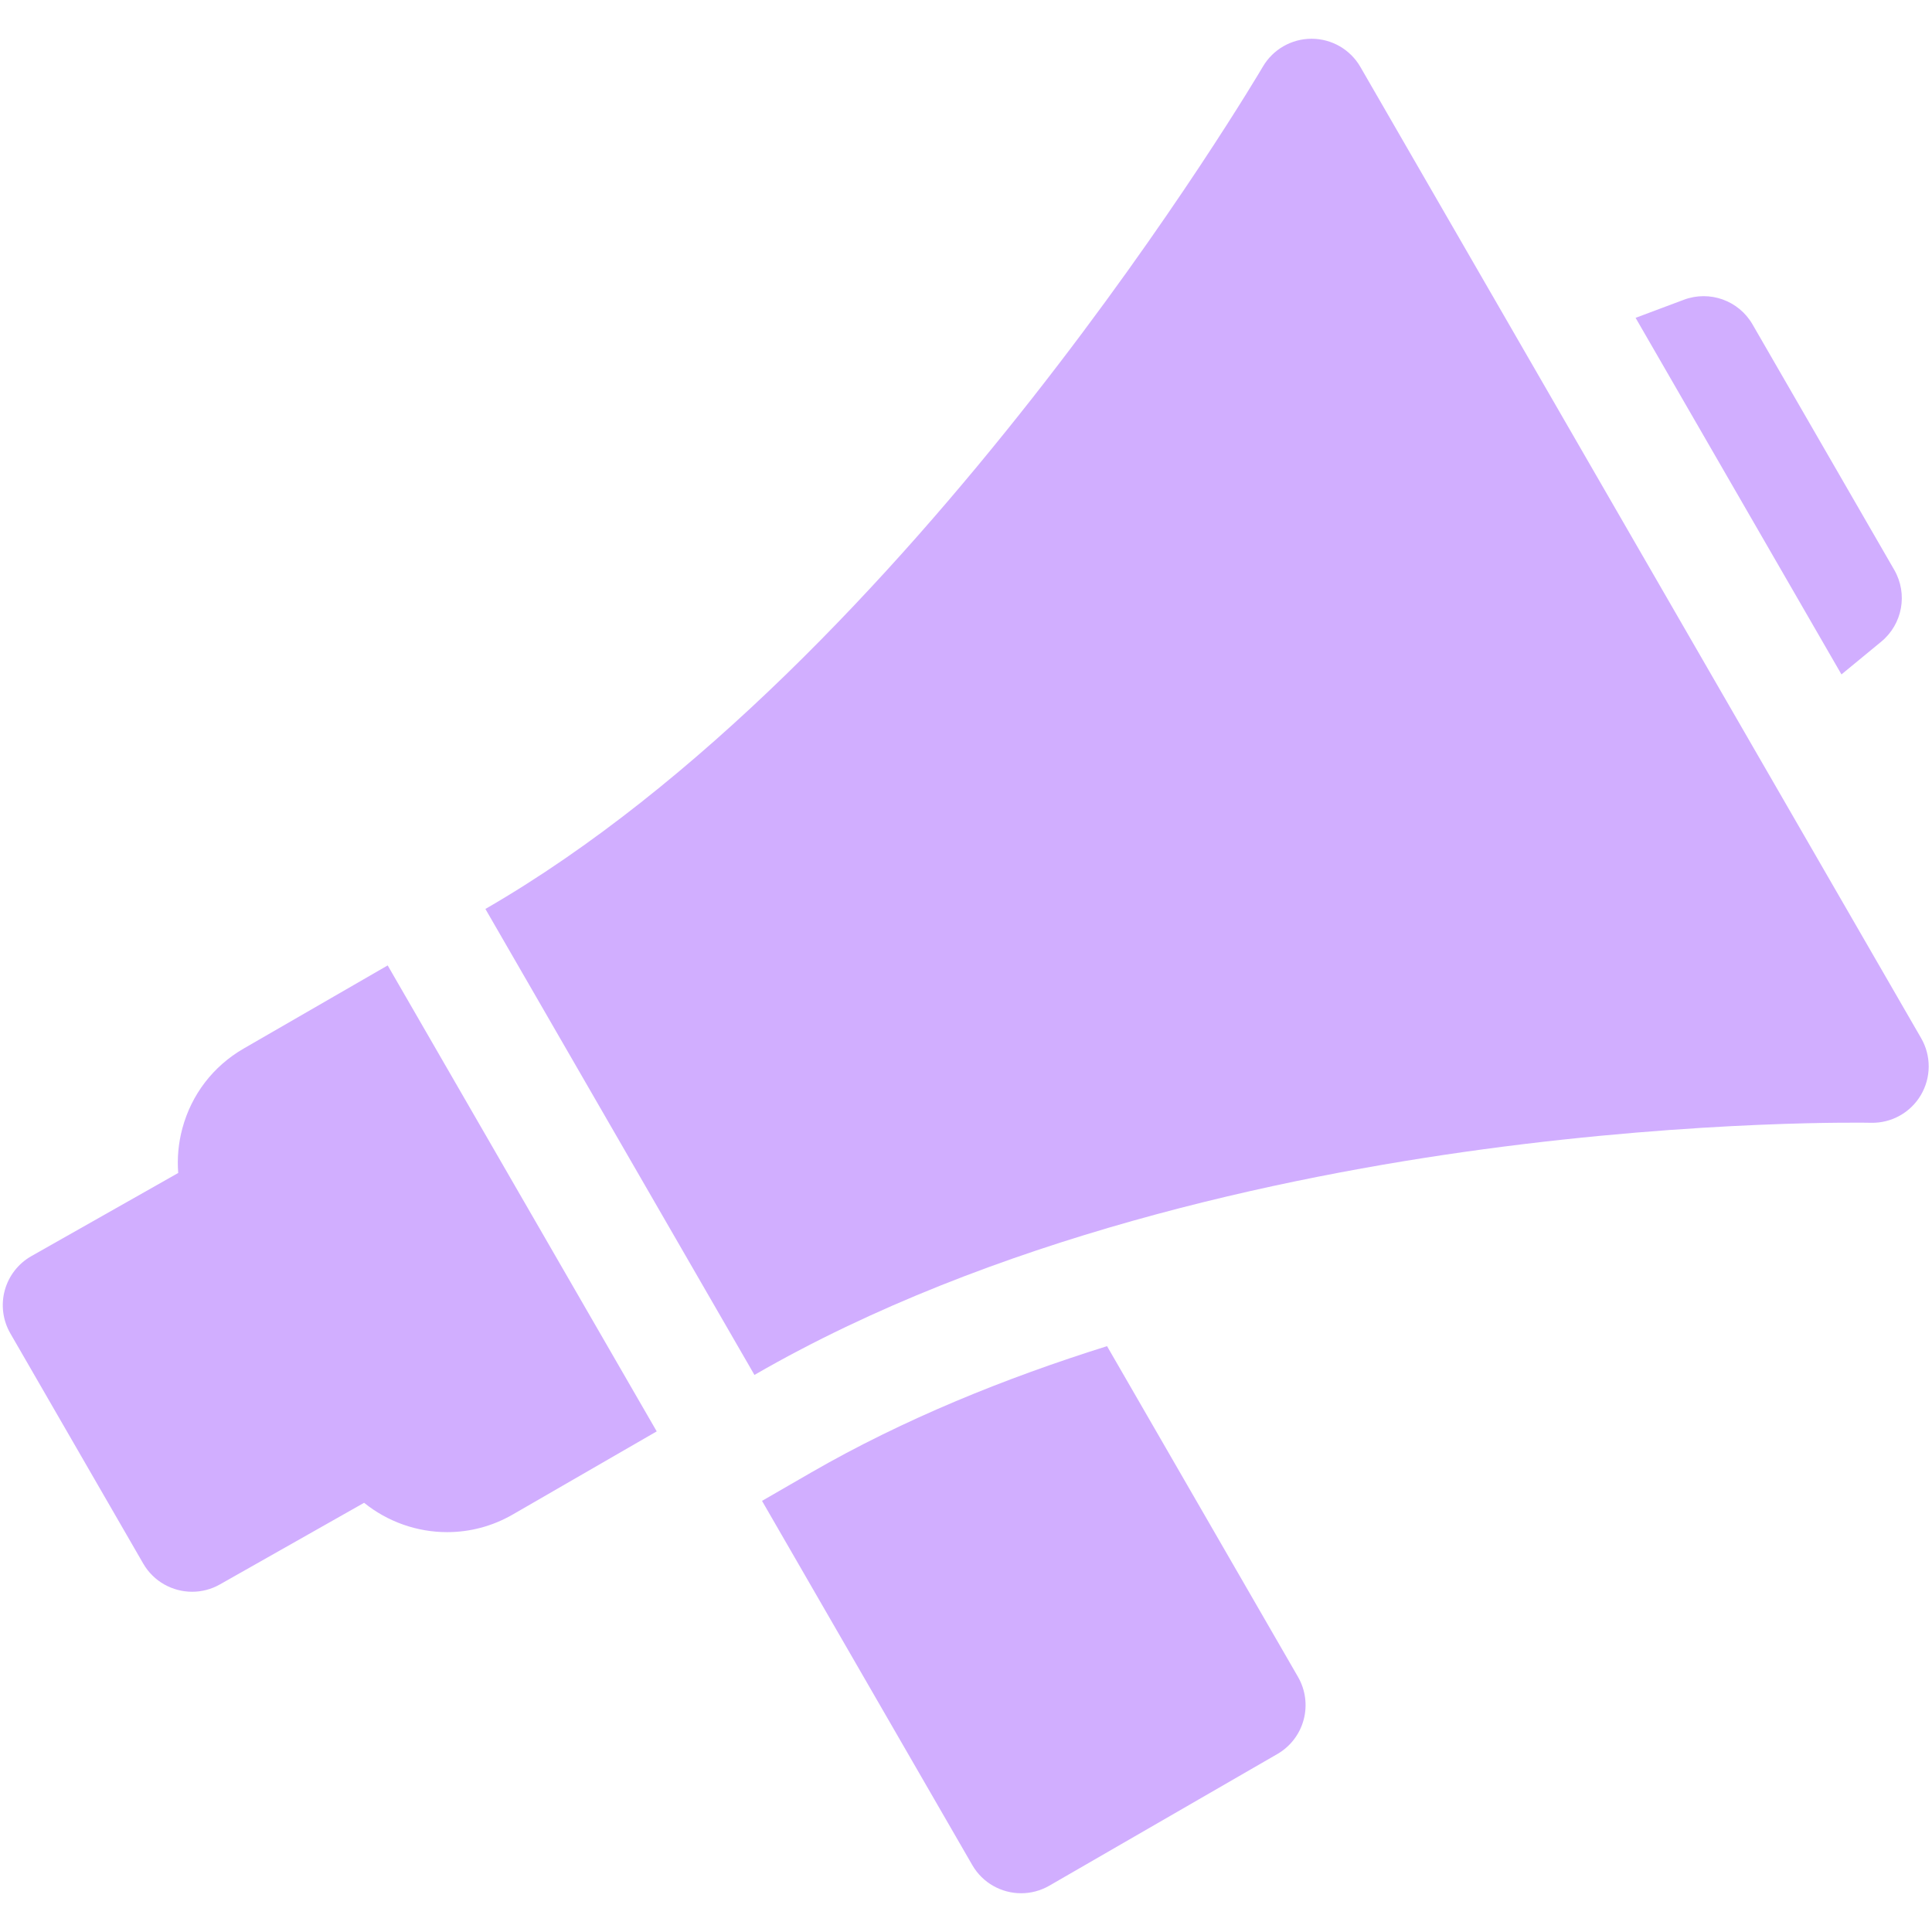
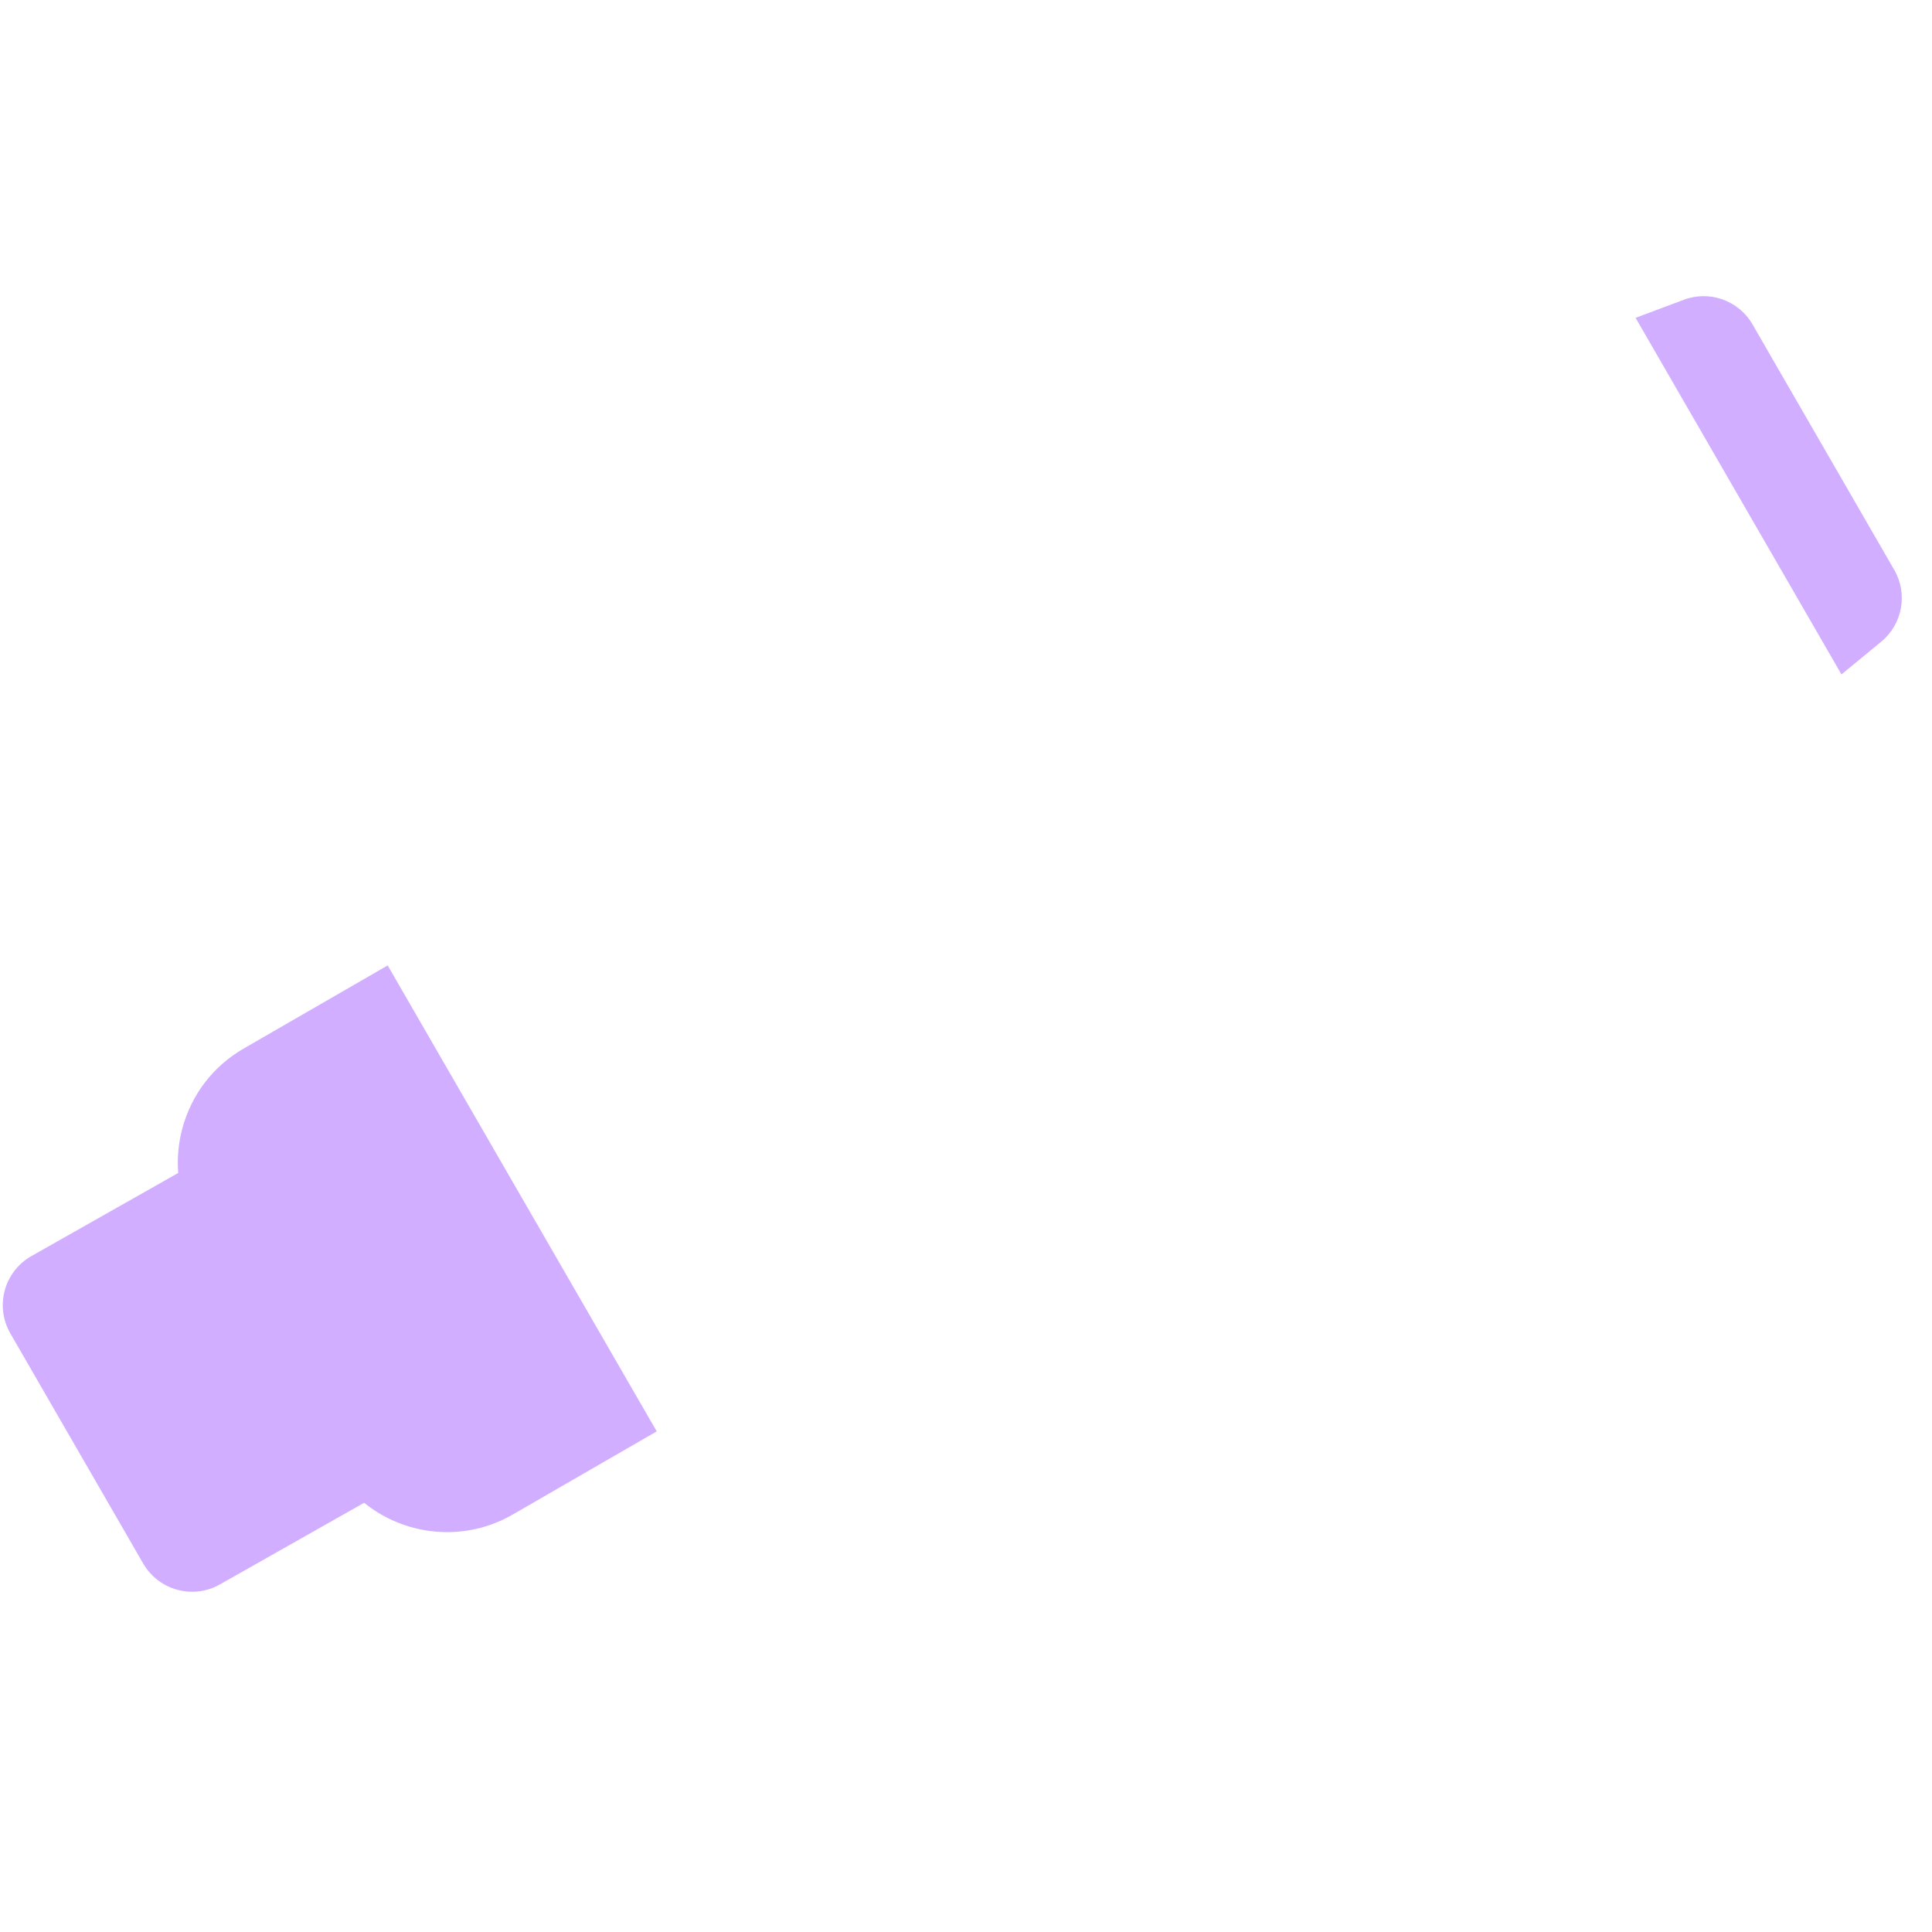
<svg xmlns="http://www.w3.org/2000/svg" width="312" height="312" viewBox="0 0 312 312" fill="none">
  <path d="M303.804 103.621C307.244 100.79 308.13 95.889 305.905 92.033L283.015 52.386C280.787 48.525 276.096 46.847 271.925 48.408L264.133 51.328L297.379 108.912L303.804 103.621Z" fill="#D1AEFF" />
-   <path d="M178.778 217.391C162.421 222.516 145.953 229.165 130.982 237.804L123.059 242.378L157.01 301.182C158.696 304.109 161.76 305.742 164.91 305.742C166.454 305.742 168.024 305.345 169.457 304.52L206.281 283.258C208.376 282.049 209.903 280.06 210.527 277.725C211.153 275.39 210.825 272.904 209.619 270.809L178.778 217.391Z" fill="#D1AEFF" />
  <path d="M39.353 169.33C34.433 172.171 30.915 176.755 29.446 182.239C28.807 184.618 28.593 187.041 28.779 189.424L5.072 202.848C2.958 204.044 1.408 206.038 0.769 208.382C0.131 210.726 0.456 213.228 1.671 215.333L23.128 252.5C24.814 255.42 27.878 257.054 31.029 257.054C32.55 257.054 34.092 256.676 35.509 255.871L58.798 242.688C62.607 245.762 67.359 247.426 72.203 247.426C75.81 247.426 79.458 246.51 82.799 244.583L106.053 231.155L62.607 155.906L39.353 169.33Z" fill="#D1AEFF" />
-   <path d="M310.247 167.654L219.693 10.814C218.072 8.001 215.072 6.264 211.825 6.258C211.815 6.258 211.809 6.258 211.804 6.258C208.564 6.258 205.567 7.98 203.934 10.777C203.375 11.736 147.144 107.094 78.387 146.788L121.836 222.038C160.197 199.891 207.027 189.997 239.557 185.596C275.046 180.797 301.73 181.309 302.148 181.319C305.432 181.399 308.516 179.689 310.193 176.858C311.873 174.023 311.893 170.505 310.247 167.654Z" fill="#D1AEFF" />
</svg>